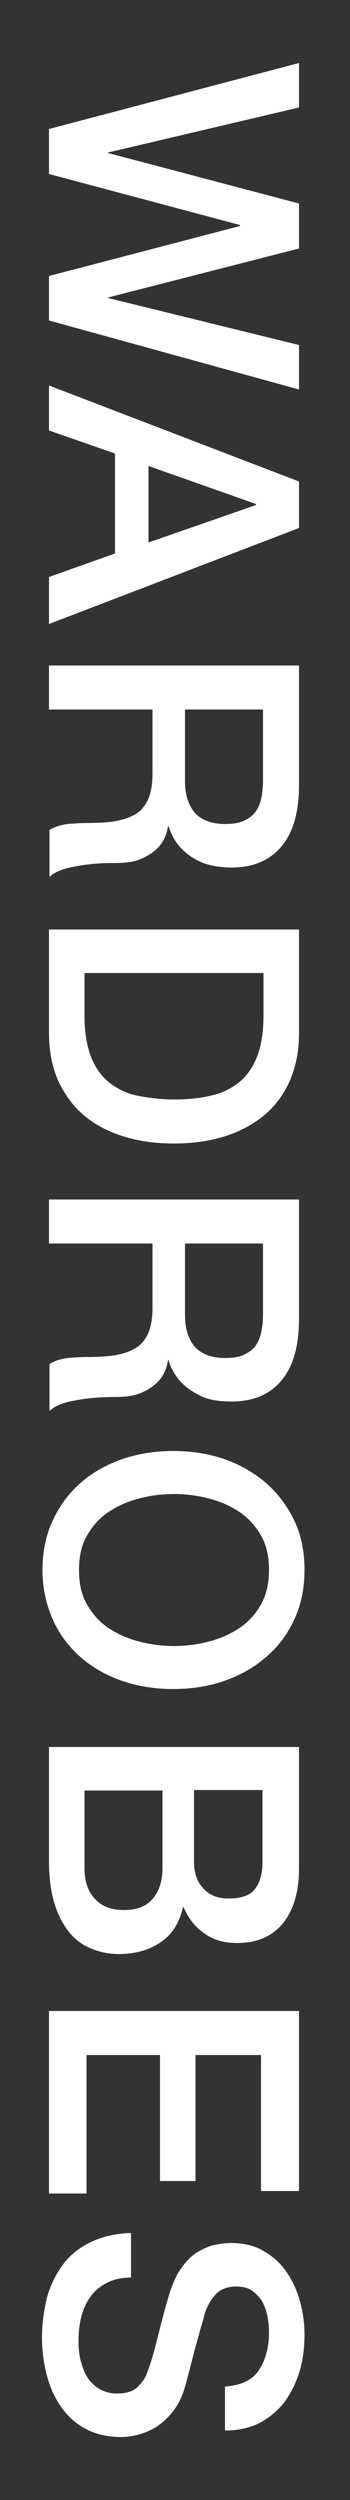
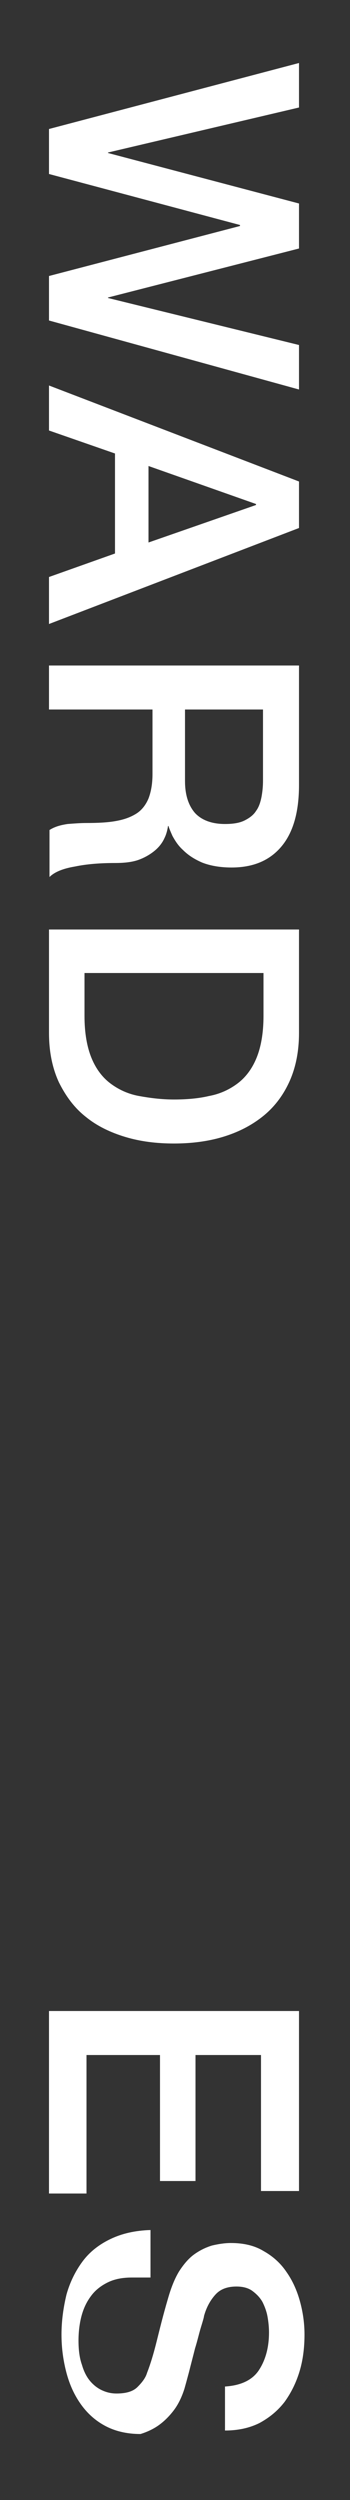
<svg xmlns="http://www.w3.org/2000/svg" version="1.1" id="レイヤー_1" x="0px" y="0px" viewBox="0 0 70 500" style="enable-background:new 0 0 70 500;" xml:space="preserve">
  <rect x="0" y="0" width="70" height="500" fill="#333333" stroke="none" />
  <style type="text/css">
	.st0{fill:#FFFFFF;}
</style>
  <g>
    <path class="st0" d="M59.8,12.6v8.9l-38.2,9v0.1l38.2,10.1v9l-38.2,9.8v0.1L59.8,69v8.9l-50-13.8v-8.9l38.2-10V45L9.8,34.8v-9   L59.8,12.6z" />
    <path class="st0" d="M59.8,96.3v9.3l-50,19.2v-9.4l13.2-4.7v-20L9.8,86.1v-9L59.8,96.3z M29.7,93.2v15.3l21.5-7.5v-0.2L29.7,93.2z" />
    <path class="st0" d="M59.8,133.1v23.9c0,5.5-1.2,9.6-3.6,12.4c-2.4,2.8-5.7,4.1-9.9,4.1c-2.4,0-4.4-0.4-5.9-1   c-1.6-0.7-2.8-1.5-3.8-2.5c-1-0.9-1.6-1.9-2.1-2.8c-0.4-0.9-0.7-1.6-0.8-2h-0.1c-0.1,0.7-0.3,1.6-0.7,2.4c-0.4,0.9-1,1.7-1.8,2.4   c-0.8,0.7-1.9,1.4-3.2,1.9c-1.3,0.5-2.9,0.7-4.9,0.7c-2.9,0-5.6,0.2-8,0.7c-2.4,0.4-4.1,1.1-5.1,2.1V166c1.1-0.7,2.3-1,3.6-1.2   c1.3-0.1,2.6-0.2,3.8-0.2c2.3,0,4.3-0.1,5.9-0.4c1.7-0.3,3-0.8,4.1-1.5c1.1-0.7,1.9-1.8,2.4-3c0.5-1.3,0.8-2.9,0.8-4.9v-12.9H9.8   v-8.8H59.8z M37,141.8v14.4c0,2.8,0.7,4.9,2,6.4c1.3,1.4,3.3,2.2,6,2.2c1.6,0,2.9-0.2,3.9-0.7c1-0.5,1.8-1.1,2.3-1.9   c0.6-0.8,0.9-1.8,1.1-2.8c0.2-1.1,0.3-2.1,0.3-3.3v-14.2H37z" />
    <path class="st0" d="M59.8,185.9v20.7c0,3.8-0.7,7.1-2,9.9s-3.1,5.1-5.4,6.9c-2.3,1.8-4.9,3.1-7.9,4c-3,0.9-6.3,1.3-9.7,1.3   c-3.5,0-6.7-0.4-9.7-1.3c-3-0.9-5.7-2.2-7.9-4c-2.3-1.8-4-4.1-5.4-6.9c-1.3-2.8-2-6.1-2-9.9v-20.7H59.8z M16.9,194.6v8.6   c0,3.4,0.5,6.2,1.4,8.4s2.2,3.9,3.8,5.1c1.6,1.2,3.5,2.1,5.7,2.5c2.2,0.4,4.5,0.7,7,0.7c2.5,0,4.9-0.2,7-0.7   c2.2-0.4,4.1-1.3,5.7-2.5c1.6-1.2,2.9-2.9,3.8-5.1c0.9-2.2,1.4-5,1.4-8.4v-8.6H16.9z" />
-     <path class="st0" d="M59.8,239.9v23.9c0,5.5-1.2,9.6-3.6,12.4c-2.4,2.8-5.7,4.1-9.9,4.1c-2.4,0-4.4-0.3-5.9-1s-2.8-1.5-3.8-2.5   c-1-0.9-1.6-1.9-2.1-2.8s-0.7-1.6-0.8-2h-0.1c-0.1,0.7-0.3,1.6-0.7,2.4c-0.4,0.9-1,1.7-1.8,2.4c-0.8,0.7-1.9,1.4-3.2,1.9   c-1.3,0.5-2.9,0.7-4.9,0.7c-2.9,0-5.6,0.2-8,0.7c-2.4,0.4-4.1,1.1-5.1,2.1v-9.4c1.1-0.7,2.3-1,3.6-1.2c1.3-0.1,2.6-0.2,3.8-0.2   c2.3,0,4.3-0.1,5.9-0.4c1.7-0.3,3-0.8,4.1-1.5c1.1-0.7,1.9-1.8,2.4-3s0.8-2.9,0.8-4.9v-12.9H9.8v-8.8H59.8z M37,248.6V263   c0,2.8,0.7,4.9,2,6.4c1.3,1.4,3.3,2.2,6,2.2c1.6,0,2.9-0.2,3.9-0.7c1-0.5,1.8-1.1,2.3-1.9c0.6-0.8,0.9-1.8,1.1-2.8s0.3-2.1,0.3-3.3   v-14.2H37z" />
-     <path class="st0" d="M60.9,314c0,3.7-0.7,7.1-2.1,10c-1.4,3-3.3,5.5-5.7,7.5c-2.4,2.1-5.2,3.6-8.3,4.7c-3.2,1.1-6.5,1.6-10.1,1.6   c-3.6,0-7-0.5-10.2-1.6c-3.2-1.1-6-2.7-8.3-4.7c-2.4-2.1-4.3-4.6-5.6-7.5s-2.1-6.3-2.1-10s0.7-7.1,2.1-10c1.4-3,3.3-5.5,5.6-7.5   c2.4-2.1,5.2-3.6,8.3-4.7c3.2-1.1,6.6-1.6,10.2-1.6c3.5,0,6.9,0.5,10.1,1.6c3.2,1.1,5.9,2.7,8.3,4.7c2.4,2.1,4.3,4.6,5.7,7.5   C60.2,306.9,60.9,310.2,60.9,314z M53.8,314c0-2.7-0.5-5-1.6-6.9c-1.1-1.9-2.5-3.5-4.3-4.7c-1.8-1.2-3.8-2.1-6.1-2.7   c-2.3-0.6-4.6-0.9-7-0.9s-4.7,0.3-7,0.9c-2.3,0.6-4.3,1.5-6.1,2.7c-1.8,1.2-3.2,2.8-4.3,4.7c-1.1,1.9-1.6,4.2-1.6,6.9   c0,2.7,0.5,5,1.6,6.9c1.1,1.9,2.5,3.5,4.3,4.7c1.8,1.2,3.8,2.1,6.1,2.7c2.3,0.6,4.6,0.9,7,0.9s4.7-0.3,7-0.9   c2.3-0.6,4.3-1.5,6.1-2.7c1.8-1.2,3.2-2.8,4.3-4.7C53.3,318.9,53.8,316.6,53.8,314z" />
-     <path class="st0" d="M59.8,349.4v24.3c0,4.5-1,8.1-3.1,10.8c-2.1,2.7-5.2,4.1-9.3,4.1c-2.5,0-4.7-0.6-6.5-1.9   c-1.8-1.2-3.2-3-4.2-5.3h-0.1c-0.7,3.1-2.1,5.4-4.4,7c-2.3,1.6-5.1,2.4-8.5,2.4c-2,0-3.8-0.4-5.5-1.1c-1.7-0.7-3.2-1.8-4.4-3.3   c-1.2-1.5-2.2-3.4-2.9-5.7c-0.7-2.3-1.1-5.1-1.1-8.3v-23H59.8z M16.9,358.1v15.5c0,2.7,0.7,4.7,2.1,6.2c1.4,1.5,3.3,2.2,5.8,2.2   c2.5,0,4.4-0.7,5.7-2.2c1.3-1.5,2-3.5,2-6.2v-15.5H16.9z M38.8,358.1v14.3c0,2.1,0.6,3.9,1.8,5.2c1.2,1.4,2.9,2.1,5.1,2.1   c2.5,0,4.3-0.6,5.3-1.9c1-1.3,1.5-3.1,1.5-5.5v-14.3H38.8z" />
    <path class="st0" d="M59.8,402.2v36h-7.6v-27.2H39.1v25.2H32v-25.2H17.3v27.7H9.8v-36.5H59.8z" />
-     <path class="st0" d="M26.4,455.5c-1.9,0-3.5,0.3-4.9,1c-1.4,0.7-2.5,1.6-3.3,2.7c-0.9,1.2-1.5,2.5-1.9,4c-0.4,1.5-0.6,3.2-0.6,4.9   c0,1.9,0.2,3.5,0.7,4.9c0.4,1.4,1,2.5,1.7,3.3s1.5,1.4,2.4,1.8c0.9,0.4,1.8,0.6,2.8,0.6c1.9,0,3.3-0.4,4.2-1.3   c0.9-0.9,1.6-1.8,1.9-2.8c0.7-1.8,1.3-3.8,1.9-6.2c0.6-2.4,1.3-5.3,2.3-8.7c0.6-2.1,1.3-3.9,2.2-5.4c0.9-1.4,1.9-2.6,3-3.4   s2.3-1.4,3.6-1.8c1.3-0.3,2.5-0.5,3.8-0.5c2.5,0,4.7,0.5,6.5,1.6c1.8,1,3.4,2.4,4.6,4.2c1.2,1.7,2.1,3.7,2.7,5.9   c0.6,2.2,0.9,4.4,0.9,6.6c0,2.6-0.3,5.1-1,7.4c-0.7,2.3-1.7,4.3-3,6.1c-1.4,1.8-3,3.1-5,4.2c-2,1-4.3,1.5-6.9,1.5v-8.8   c3.2-0.2,5.5-1.3,6.8-3.3s2-4.5,2-7.5c0-1-0.1-2.1-0.3-3.2c-0.2-1.1-0.6-2.1-1-2.9c-0.5-0.9-1.2-1.6-2-2.2   c-0.8-0.6-1.9-0.9-3.2-0.9c-1.8,0-3.2,0.5-4.2,1.6c-1,1.1-1.8,2.5-2.3,4.3c0,0.2-0.2,0.9-0.6,2.2c-0.4,1.3-0.7,2.7-1.2,4.3   c-0.4,1.6-0.8,3.1-1.2,4.7c-0.4,1.5-0.7,2.6-0.9,3.3c-0.5,1.6-1.2,3.1-2.1,4.3c-0.9,1.2-1.9,2.2-3,3c-1.1,0.8-2.4,1.4-3.7,1.8   c-1.3,0.4-2.6,0.6-3.9,0.6c-2.8,0-5.2-0.6-7.2-1.7c-2-1.1-3.6-2.6-4.9-4.5c-1.3-1.9-2.2-4-2.8-6.4s-0.9-4.8-0.9-7.3   c0-2.8,0.4-5.5,1-8c0.7-2.5,1.8-4.7,3.2-6.6c1.4-1.9,3.3-3.4,5.6-4.5c2.3-1.1,4.9-1.7,8-1.8V455.5z" />
+     <path class="st0" d="M26.4,455.5c-1.9,0-3.5,0.3-4.9,1c-1.4,0.7-2.5,1.6-3.3,2.7c-0.9,1.2-1.5,2.5-1.9,4c-0.4,1.5-0.6,3.2-0.6,4.9   c0,1.9,0.2,3.5,0.7,4.9c0.4,1.4,1,2.5,1.7,3.3s1.5,1.4,2.4,1.8c0.9,0.4,1.8,0.6,2.8,0.6c1.9,0,3.3-0.4,4.2-1.3   c0.9-0.9,1.6-1.8,1.9-2.8c0.7-1.8,1.3-3.8,1.9-6.2c0.6-2.4,1.3-5.3,2.3-8.7c0.6-2.1,1.3-3.9,2.2-5.4c0.9-1.4,1.9-2.6,3-3.4   s2.3-1.4,3.6-1.8c1.3-0.3,2.5-0.5,3.8-0.5c2.5,0,4.7,0.5,6.5,1.6c1.8,1,3.4,2.4,4.6,4.2c1.2,1.7,2.1,3.7,2.7,5.9   c0.6,2.2,0.9,4.4,0.9,6.6c0,2.6-0.3,5.1-1,7.4c-0.7,2.3-1.7,4.3-3,6.1c-1.4,1.8-3,3.1-5,4.2c-2,1-4.3,1.5-6.9,1.5v-8.8   c3.2-0.2,5.5-1.3,6.8-3.3s2-4.5,2-7.5c0-1-0.1-2.1-0.3-3.2c-0.2-1.1-0.6-2.1-1-2.9c-0.5-0.9-1.2-1.6-2-2.2   c-0.8-0.6-1.9-0.9-3.2-0.9c-1.8,0-3.2,0.5-4.2,1.6c-1,1.1-1.8,2.5-2.3,4.3c0,0.2-0.2,0.9-0.6,2.2c-0.4,1.3-0.7,2.7-1.2,4.3   c-0.4,1.6-0.8,3.1-1.2,4.7c-0.4,1.5-0.7,2.6-0.9,3.3c-0.5,1.6-1.2,3.1-2.1,4.3c-0.9,1.2-1.9,2.2-3,3c-1.1,0.8-2.4,1.4-3.7,1.8   c-2.8,0-5.2-0.6-7.2-1.7c-2-1.1-3.6-2.6-4.9-4.5c-1.3-1.9-2.2-4-2.8-6.4s-0.9-4.8-0.9-7.3   c0-2.8,0.4-5.5,1-8c0.7-2.5,1.8-4.7,3.2-6.6c1.4-1.9,3.3-3.4,5.6-4.5c2.3-1.1,4.9-1.7,8-1.8V455.5z" />
  </g>
</svg>